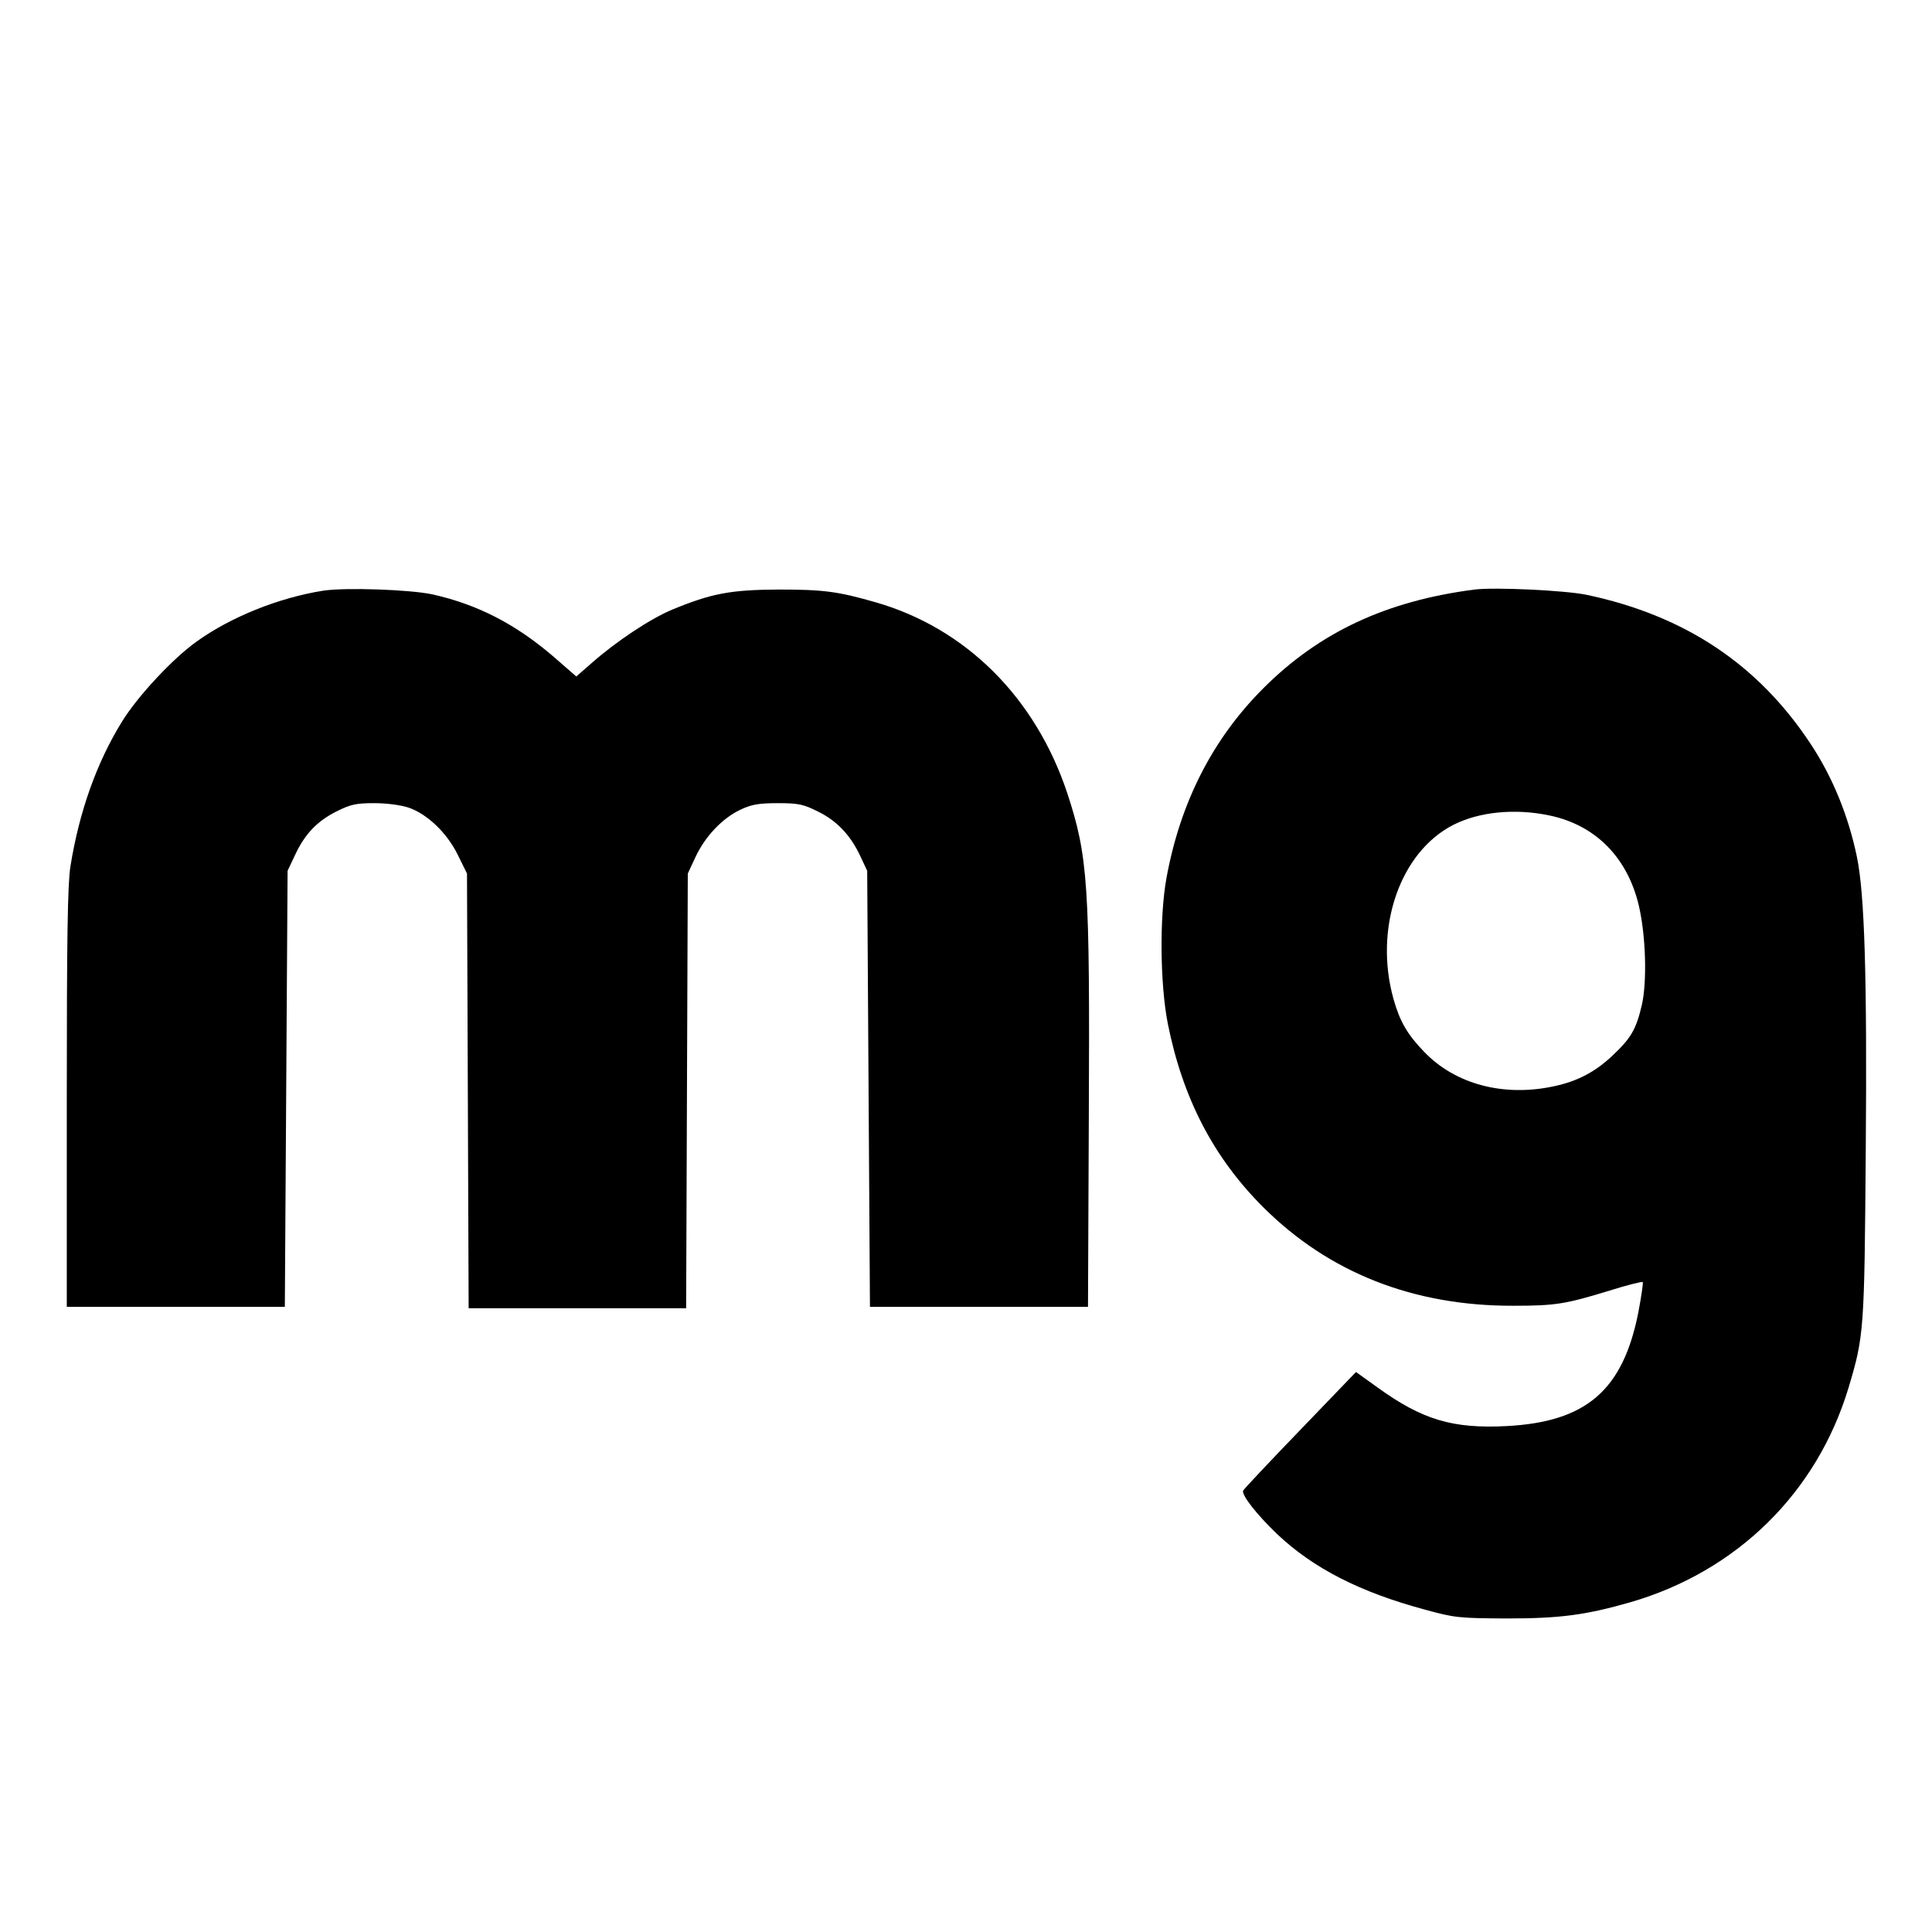
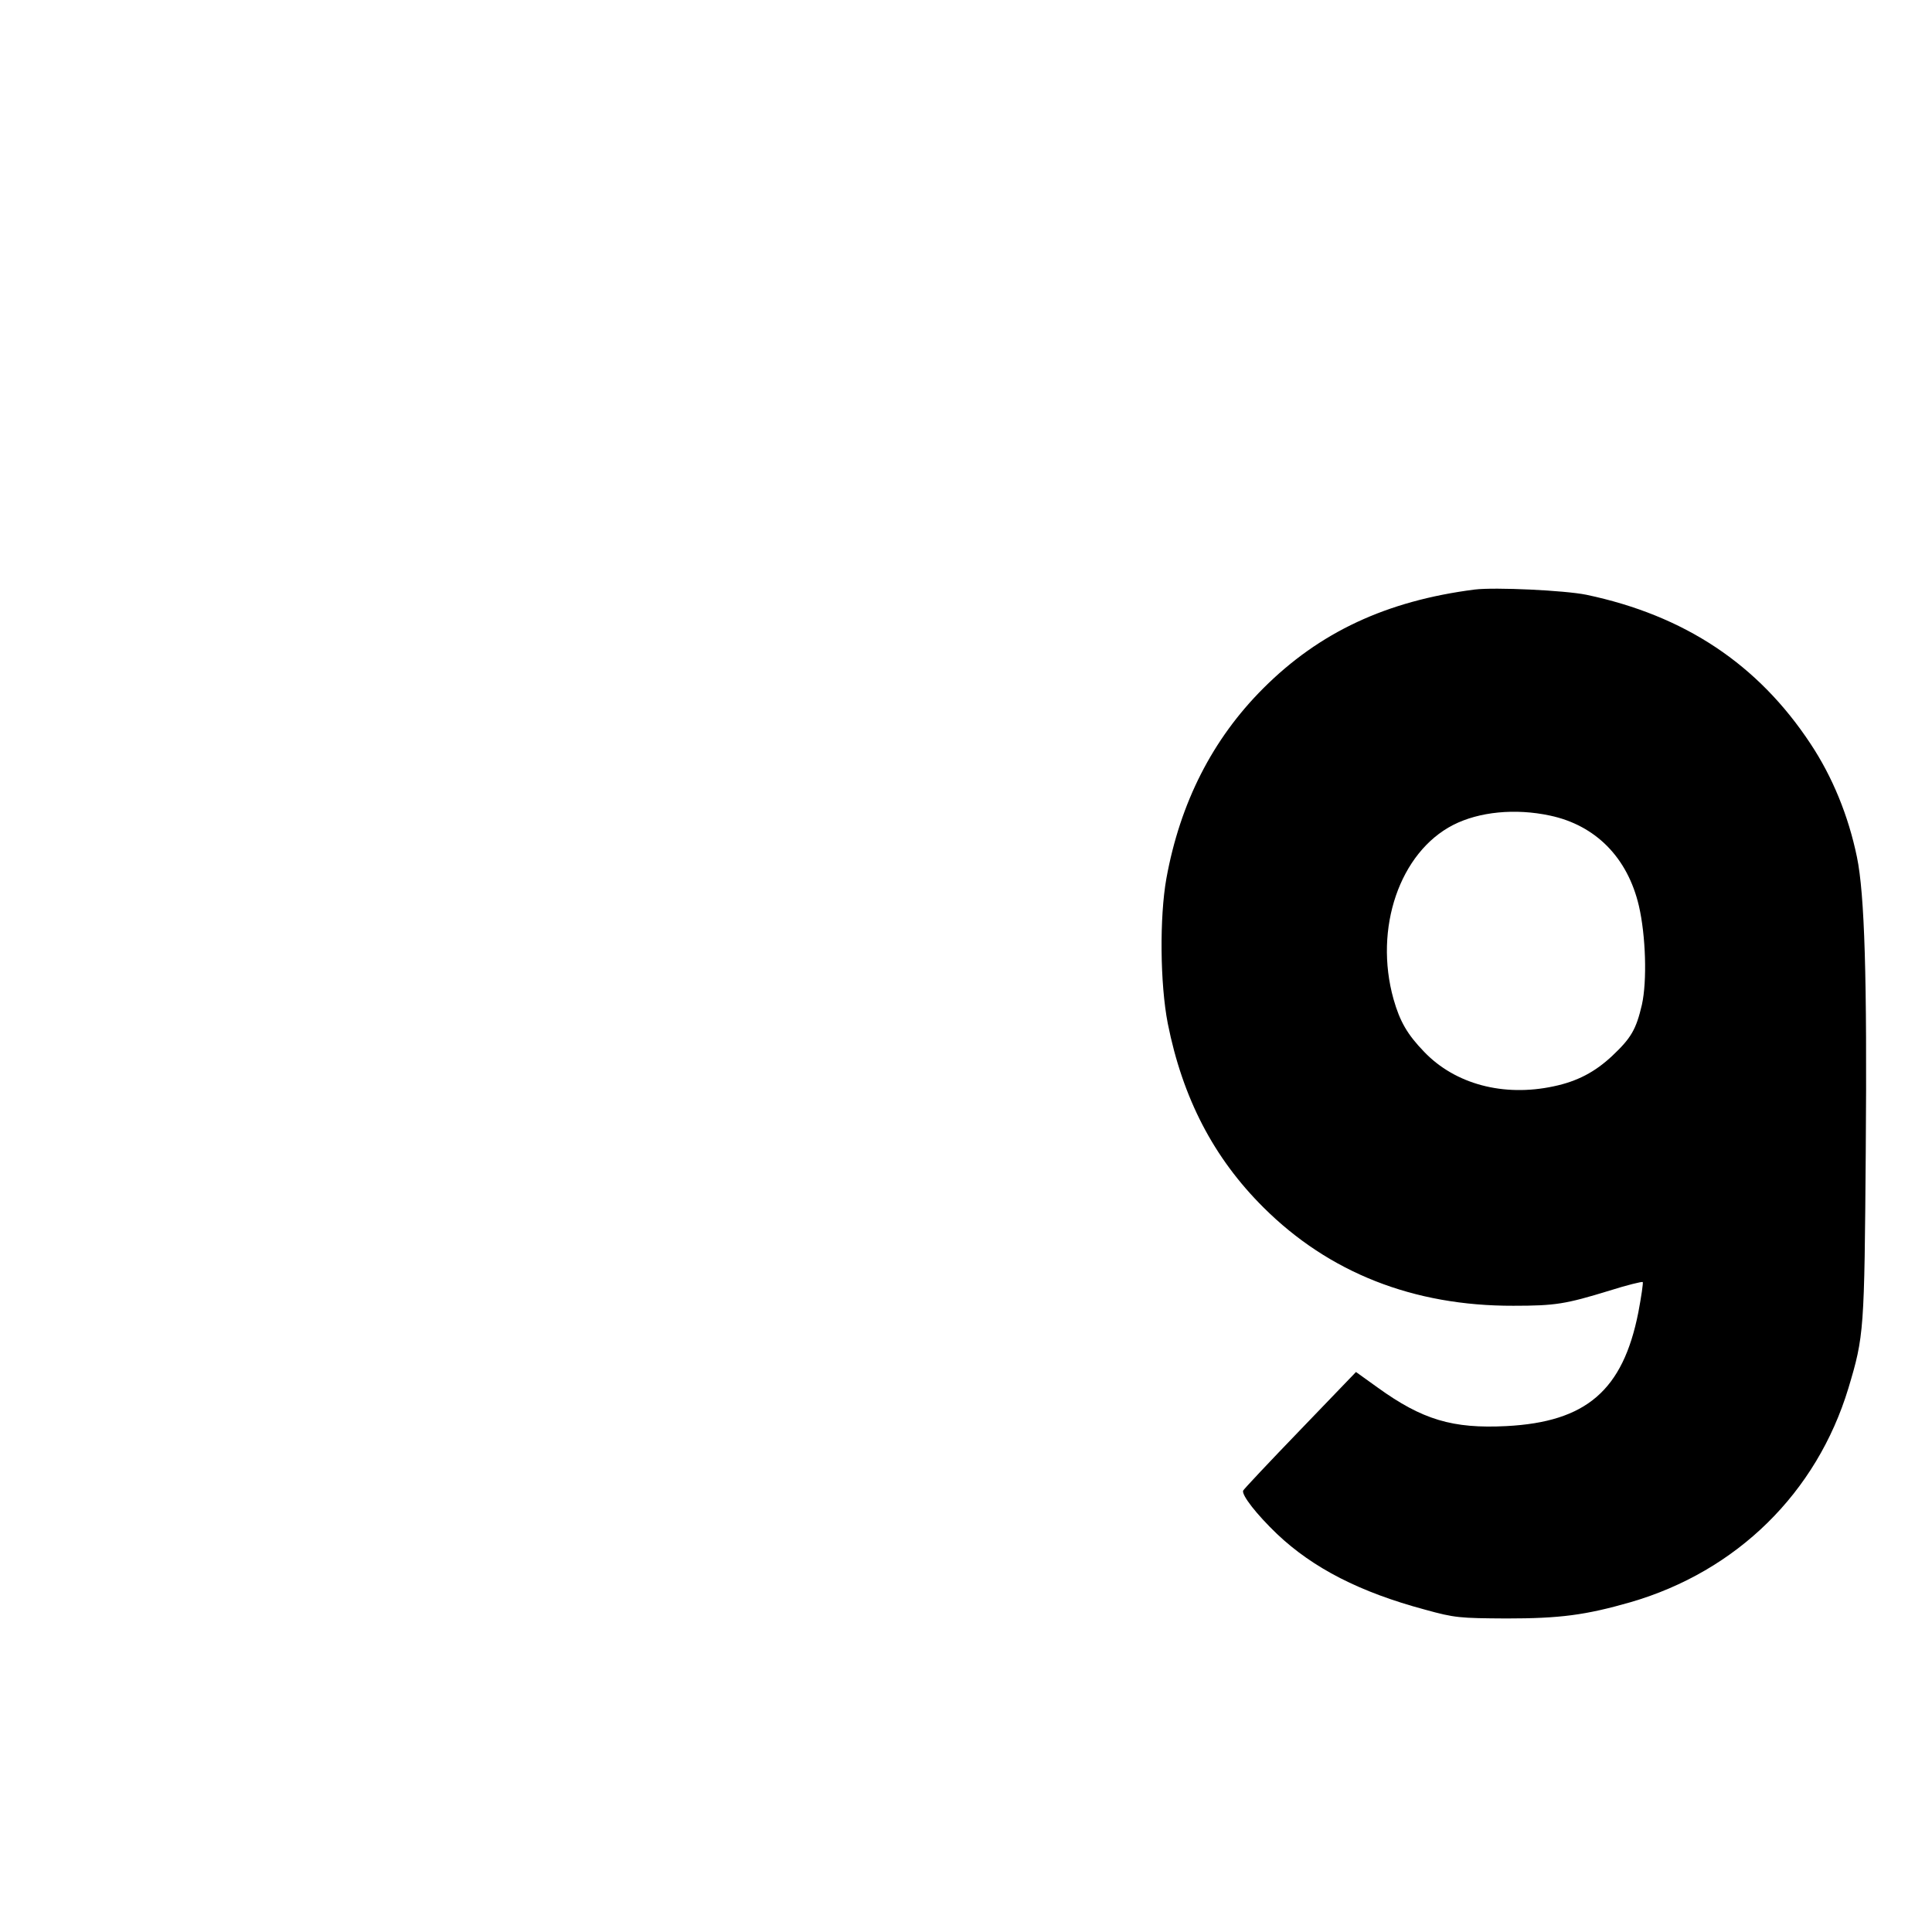
<svg xmlns="http://www.w3.org/2000/svg" width="1000" height="1000" viewBox="0 0 1000 1000" fill="none">
-   <path d="M167.429 305.715C144.571 309.286 119.571 319.286 101.857 332.001C89.571 340.715 71.429 360.144 63.286 373.286C50.143 394.429 41 420.001 36.429 448.572C35 458.001 34.571 485.429 34.571 568.572V676.429H91H147.429L148.143 563.572L148.857 450.715L152.571 442.858C157.714 431.715 164 425.144 174.143 420.001C181.571 416.286 184.429 415.715 193.857 415.715C200.143 415.715 207.571 416.715 211.429 418.001C221.143 421.286 231.429 431.144 237 442.572L241.714 452.144L242.143 564.572L242.571 677.144H298.857H355.143L355.571 564.572L356 452.144L360 443.572C365 432.858 373.857 423.572 383.143 419.144C388.857 416.429 392.571 415.715 402.571 415.715C413.429 415.715 415.857 416.286 423.571 420.144C433.429 425.001 440.571 432.715 445.571 443.715L448.857 450.715L449.571 563.572L450.286 676.429H506.714H563.143L563.571 577.858C564.143 457.286 563.143 443.286 552.429 410.572C536 361.144 500 325.144 453.143 311.715C433.714 306.144 426.286 305.144 403.143 305.144C378 305.286 368.286 307.144 347.857 315.572C336.571 320.286 318.714 332.144 306.143 343.286L298.286 350.144L286.143 339.572C266.714 323.001 247.429 313.001 224.143 307.715C212.429 305.144 179.143 304.001 167.429 305.715Z" fill="black" />
  <path d="M763.286 305.143C717.714 311.001 683 327.143 653.857 356.286C627.572 382.572 610.857 415.429 603.714 454.715C600.143 474.715 600.429 509.143 604.429 529.715C612.143 568.429 628.143 599.286 654 625.001C687.857 658.715 731.572 676.001 783.286 675.858C805.143 675.858 810.286 675.001 833.143 668.001C842.143 665.143 849.857 663.286 850.286 663.572C850.572 664.001 849.572 671.001 848 679.286C840 719.715 821 736.001 779.714 738.143C751.857 739.572 736.143 734.858 713 718.143L701.857 710.143L673 740.143C657 756.715 643.714 770.858 643.429 771.572C642.714 774.001 650.429 783.858 661 794.001C679.714 811.715 704 824.143 737.572 833.143C753 837.429 755.572 837.572 779.714 837.715C807.429 837.715 820.572 836.001 844 829.286C899 813.286 940.286 772.715 956.714 718.572C964.857 691.429 965 689.143 965.714 595.715C966.429 506.143 965.143 462.858 961.143 443.572C956.714 422.143 948.429 402.001 937.143 385.001C910 343.858 872 318.572 821.143 307.858C810 305.572 773.857 303.858 763.286 305.143ZM802.286 422.143C825.857 427.143 842.429 443.858 848.286 468.858C851.857 484.286 852.572 507.715 849.857 520.001C846.857 532.858 844.286 537.286 834.429 546.572C825.572 554.858 816.429 559.715 804.143 562.286C778.143 567.858 753.143 561.143 737.143 544.429C728.429 535.429 724.572 528.715 721.286 517.143C711 480.429 724.572 441.143 752.143 427.001C765.572 420.143 784.286 418.286 802.286 422.143Z" fill="black" />
</svg>